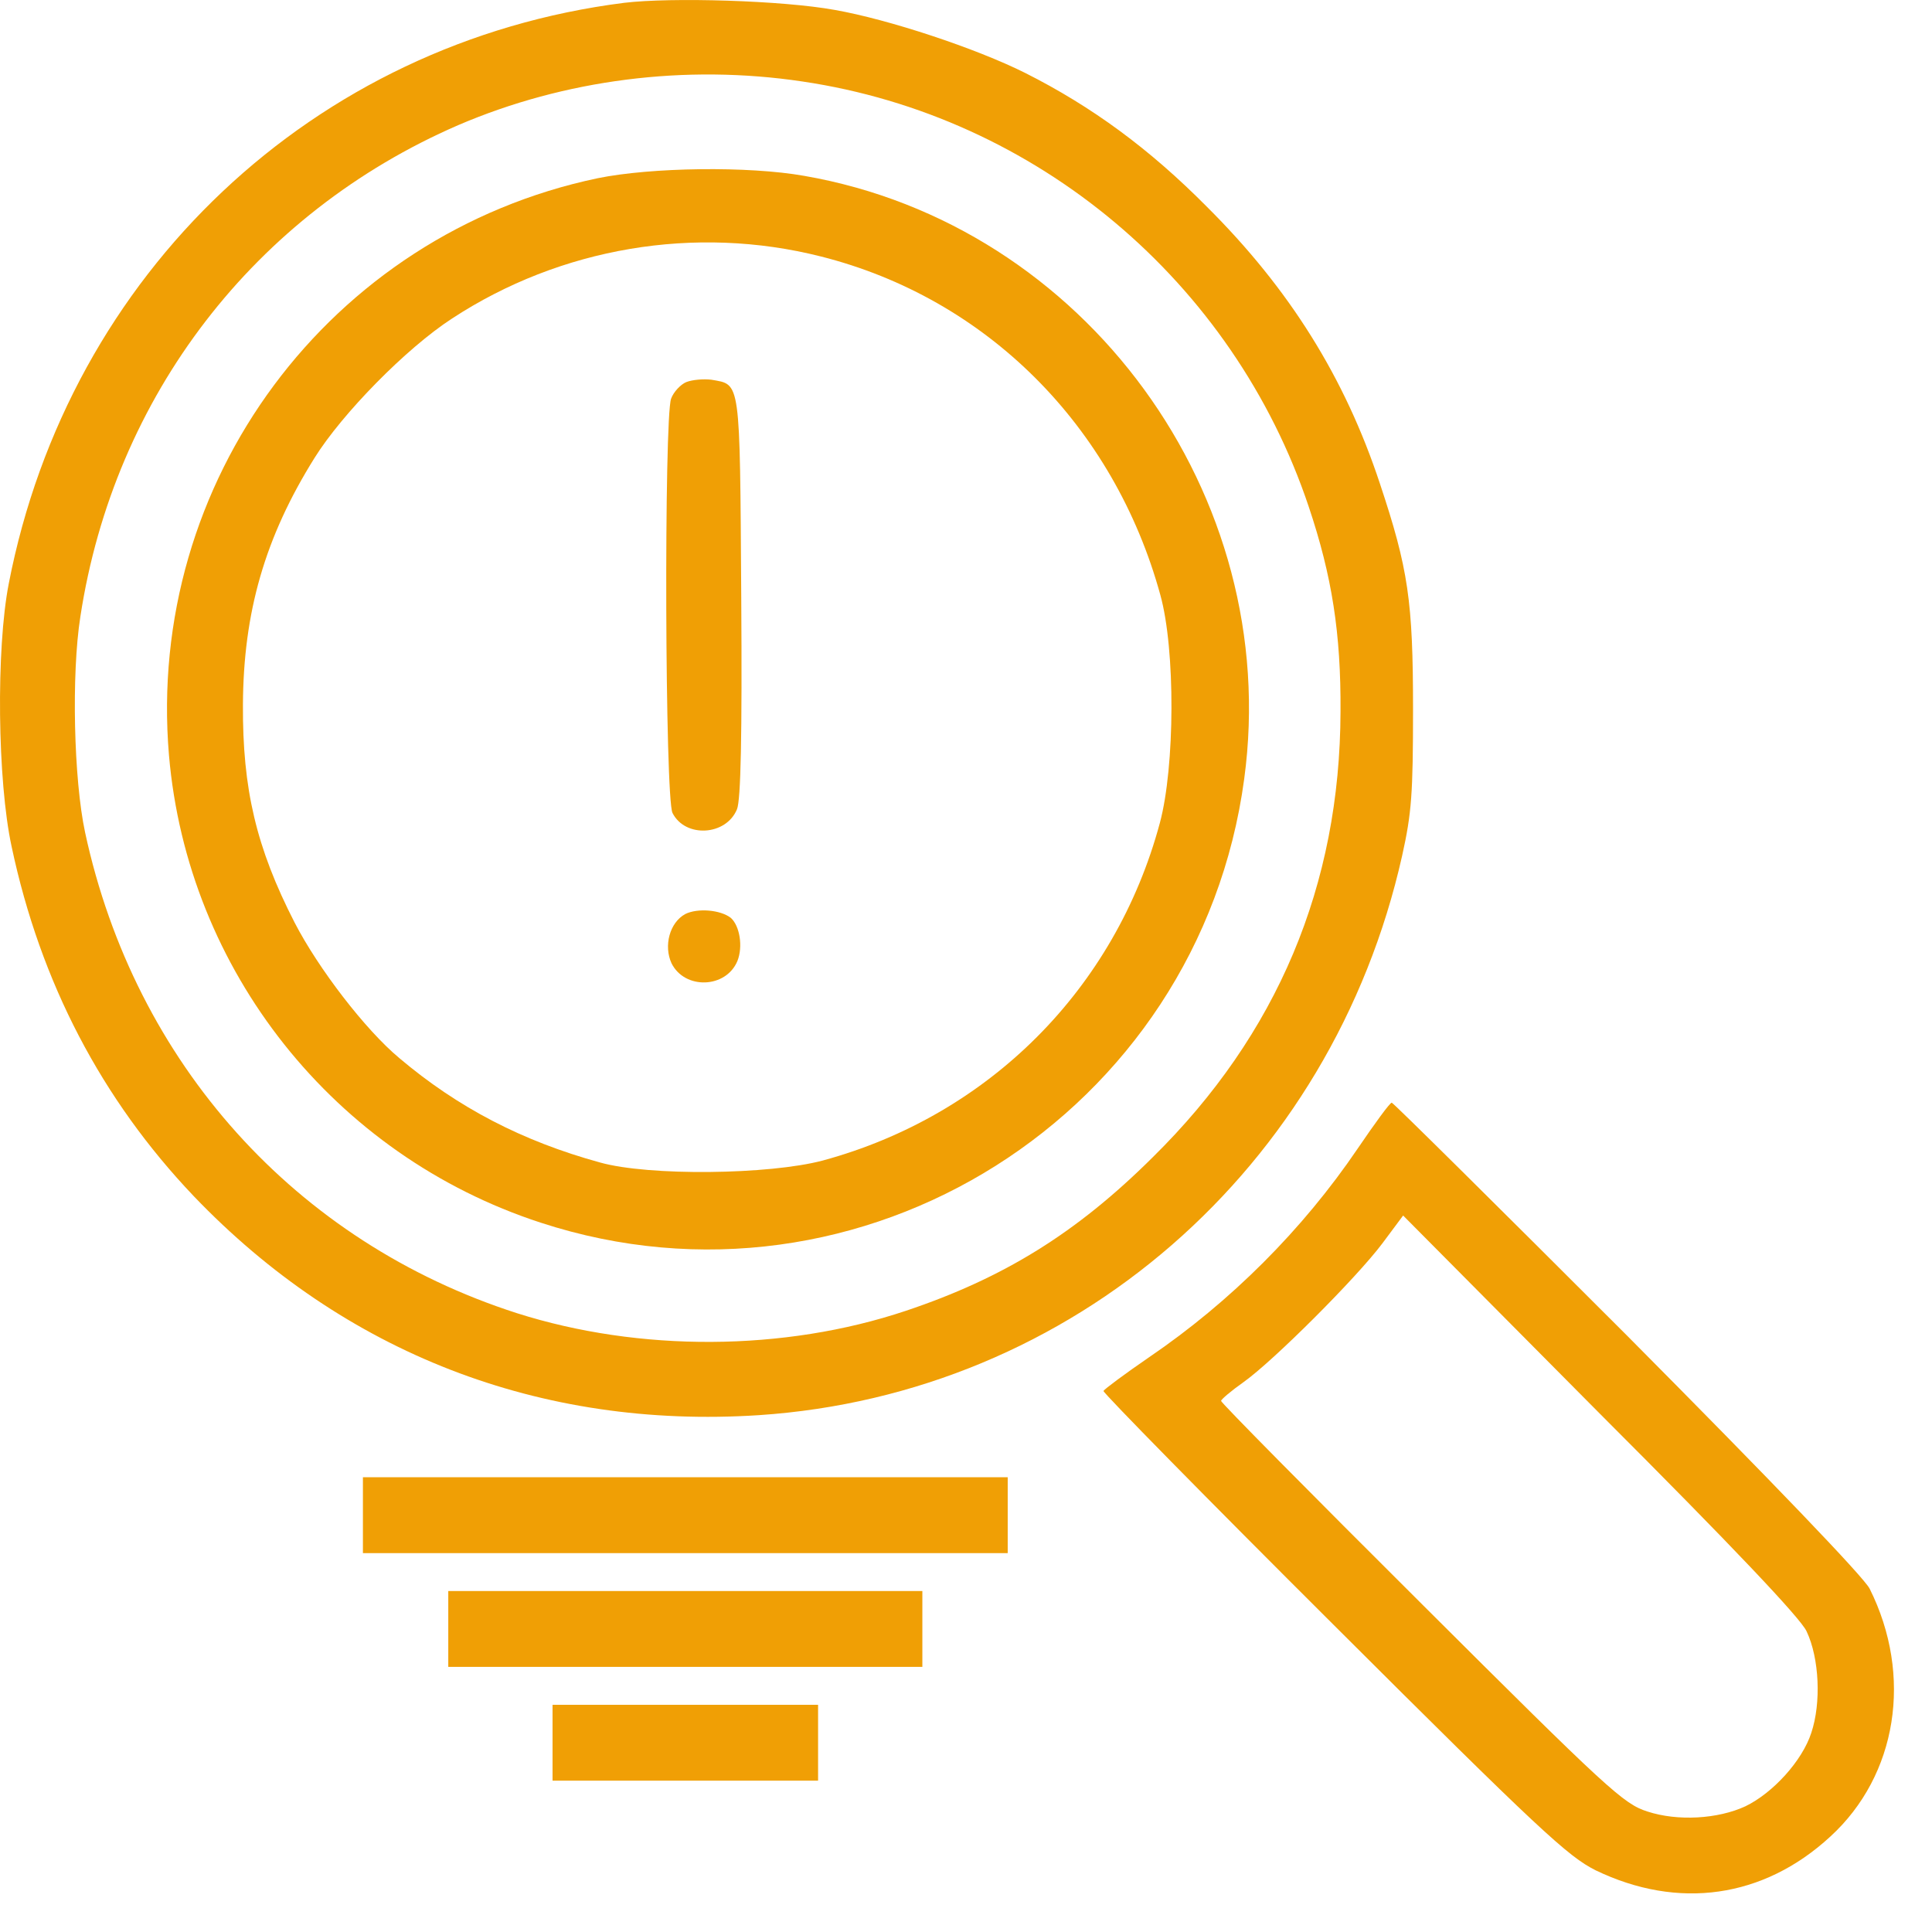
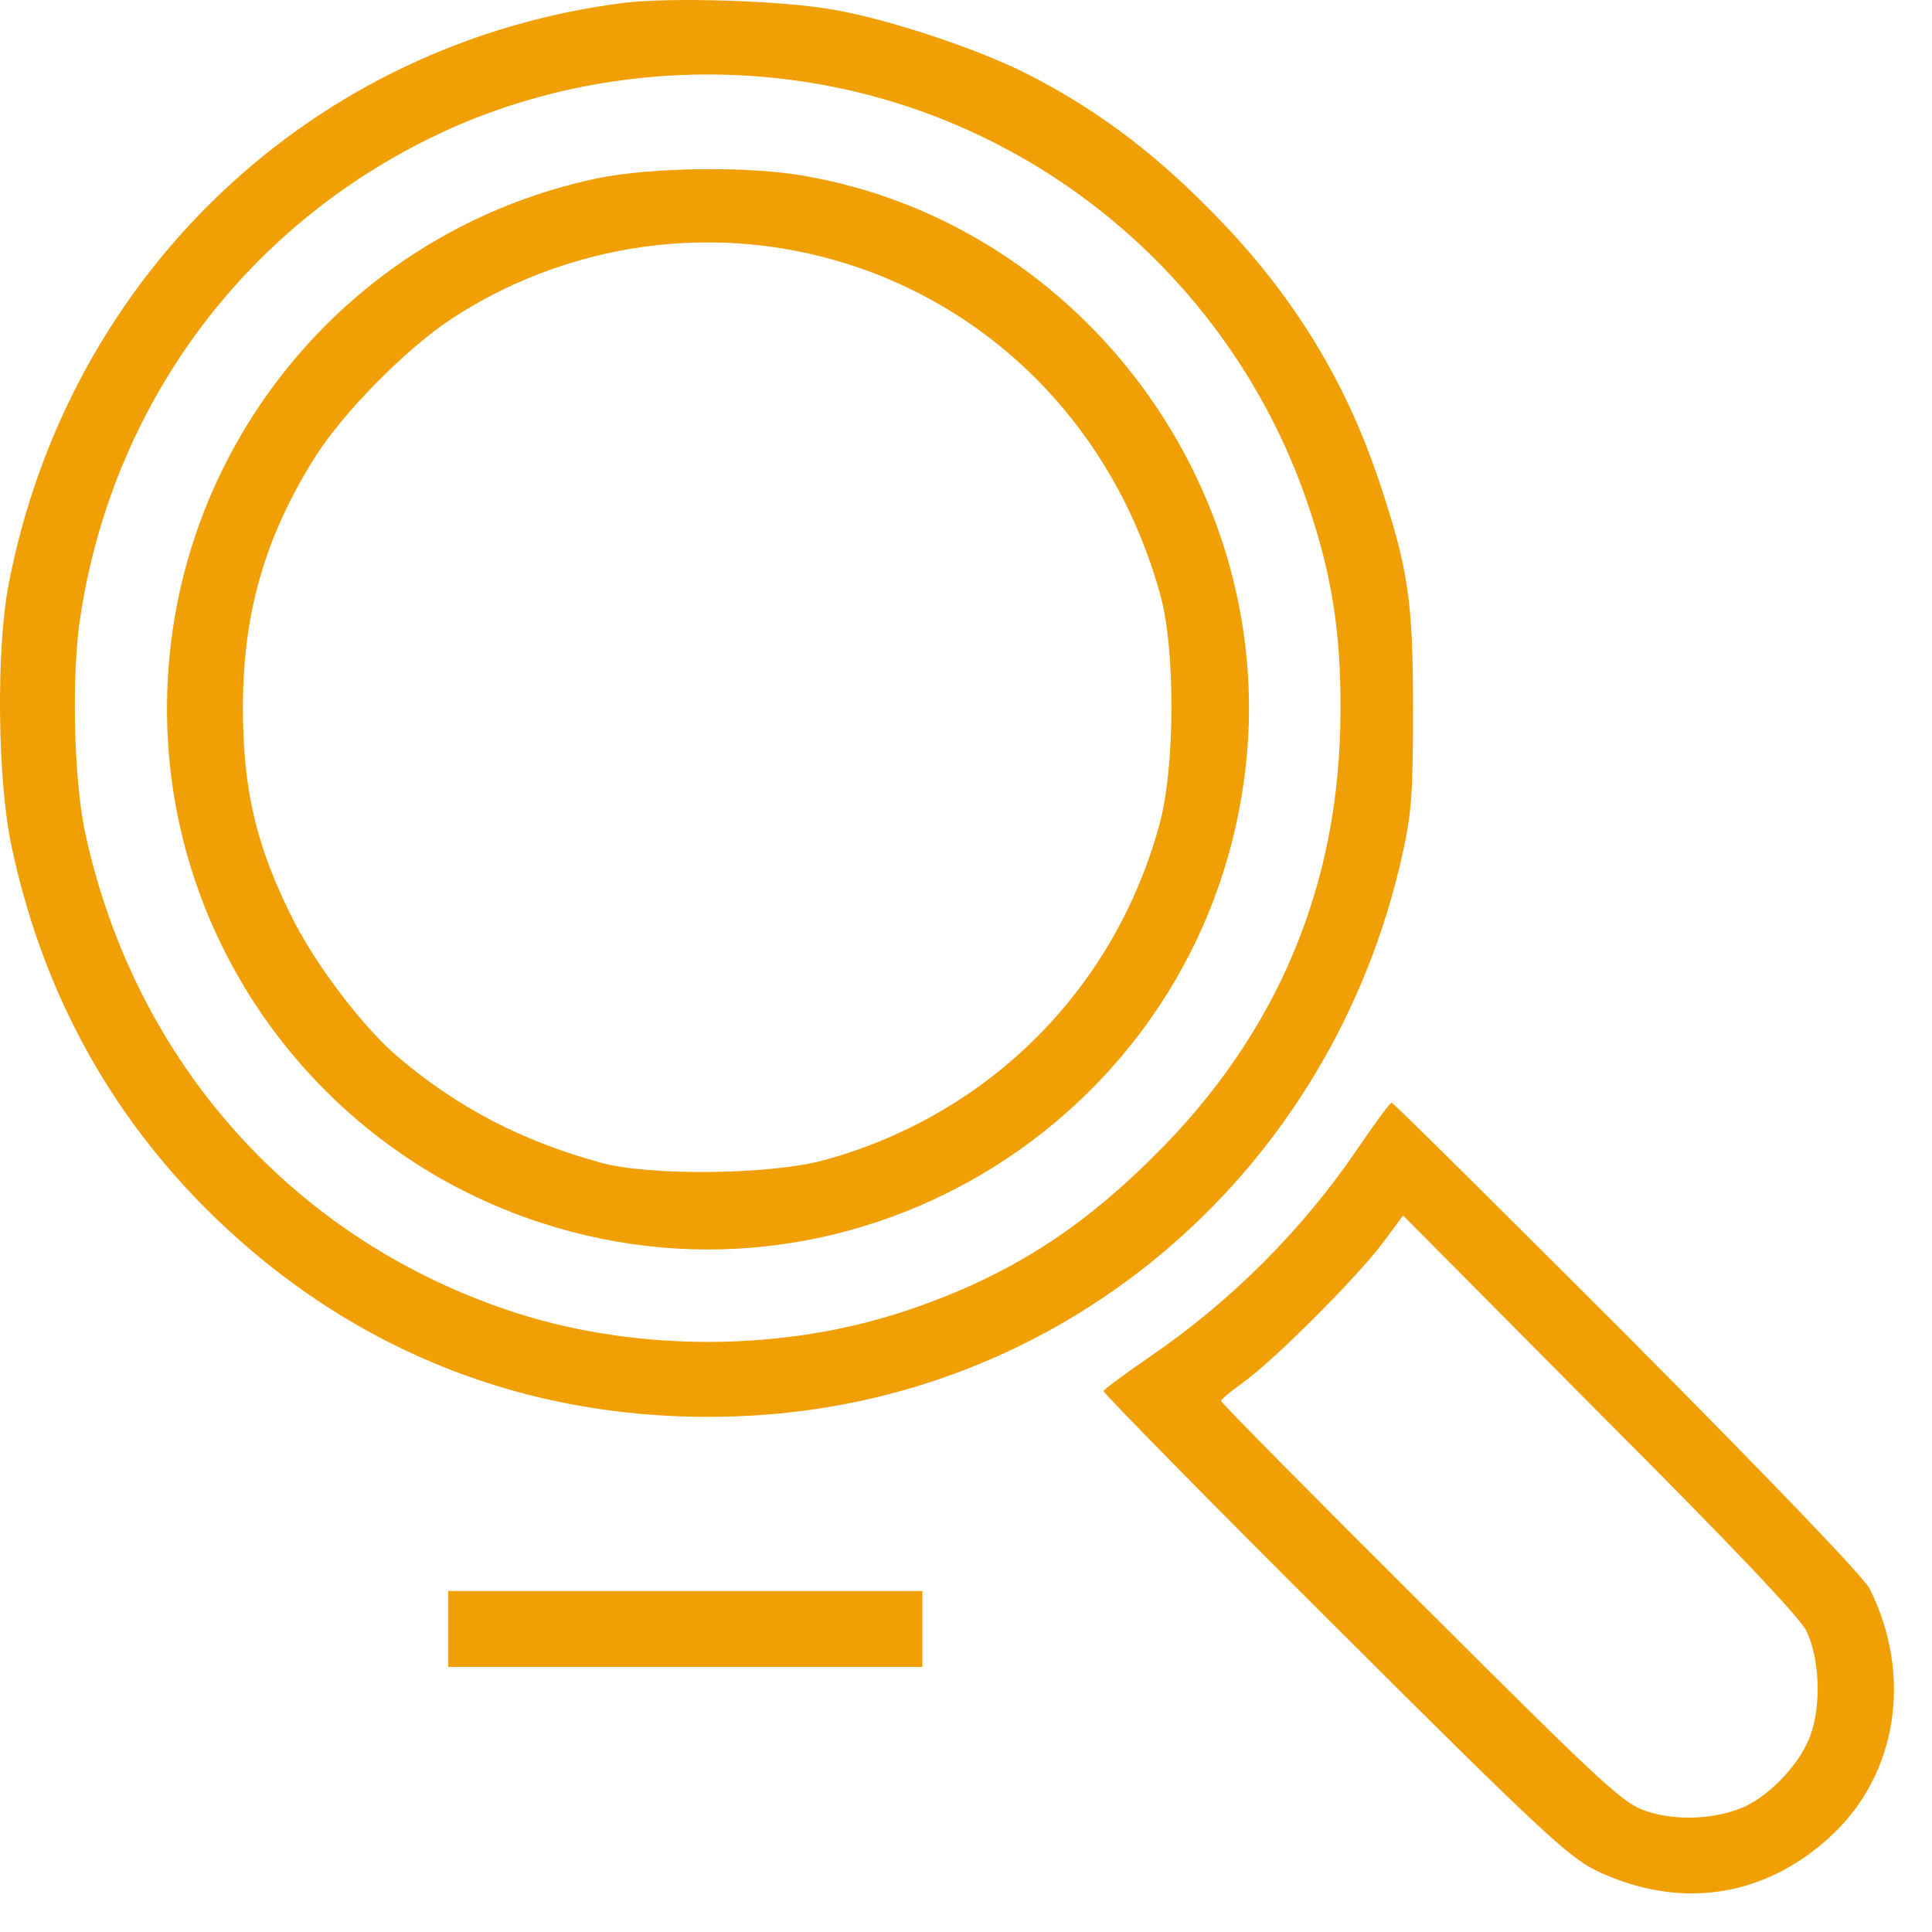
<svg xmlns="http://www.w3.org/2000/svg" width="39" height="39" viewBox="0 0 39 39" fill="none">
  <path d="M12.599 0.057C6.331 0.851 1.393 5.512 0.177 11.78C-0.081 13.101 -0.053 15.762 0.235 17.092C0.818 19.838 2.053 22.193 3.91 24.145C6.943 27.313 10.905 28.854 15.317 28.567C21.653 28.146 26.888 23.59 28.304 17.274C28.496 16.412 28.524 16.02 28.524 14.316C28.524 12.134 28.429 11.484 27.855 9.761C27.146 7.617 26.026 5.828 24.361 4.172C23.203 3.004 22.045 2.153 20.696 1.473C19.701 0.975 17.94 0.392 16.849 0.2C15.796 0.009 13.556 -0.058 12.599 0.057ZM16.198 1.645C20.926 2.344 24.897 5.684 26.419 10.23C26.888 11.627 27.07 12.785 27.06 14.364C27.051 17.867 25.787 20.882 23.27 23.36C21.73 24.892 20.256 25.801 18.284 26.461C15.825 27.284 12.906 27.294 10.437 26.509C5.967 25.073 2.723 21.465 1.718 16.805C1.488 15.733 1.44 13.608 1.622 12.45C2.302 7.99 5.144 4.306 9.25 2.526C11.393 1.607 13.834 1.291 16.198 1.645Z" fill="#F09F05" />
  <path d="M12.063 3.598C6.646 4.736 2.942 9.723 3.411 15.245C3.784 19.59 6.742 23.322 10.914 24.681C17.384 26.796 24.207 22.489 25.116 15.723C25.892 10 21.91 4.535 16.235 3.55C15.106 3.349 13.144 3.377 12.063 3.598ZM16.57 5.177C19.91 6.019 22.485 8.593 23.423 12.01C23.729 13.111 23.719 15.474 23.413 16.613C22.513 19.963 19.958 22.518 16.608 23.427C15.527 23.714 13.096 23.743 12.111 23.466C10.541 23.035 9.239 22.355 8.062 21.36C7.373 20.786 6.426 19.551 5.947 18.623C5.172 17.111 4.894 15.924 4.904 14.221C4.914 12.364 5.344 10.852 6.349 9.244C6.904 8.354 8.196 7.033 9.125 6.43C11.316 4.995 14.034 4.535 16.57 5.177Z" fill="#F09F05" />
-   <path d="M13.853 7.713C13.738 7.761 13.595 7.914 13.547 8.048C13.403 8.44 13.422 16.125 13.576 16.412C13.834 16.919 14.657 16.872 14.877 16.336C14.954 16.154 14.982 14.862 14.963 12.048C14.934 7.617 14.954 7.77 14.36 7.665C14.198 7.646 13.977 7.665 13.853 7.713Z" fill="#F09F05" />
-   <path d="M13.833 18.451C13.518 18.623 13.393 19.092 13.556 19.446C13.824 19.982 14.656 19.953 14.886 19.398C15.001 19.111 14.934 18.69 14.752 18.528C14.542 18.365 14.082 18.327 13.833 18.451Z" fill="#F09F05" />
  <path d="M27.405 23.188C26.295 24.824 24.84 26.279 23.194 27.399C22.706 27.734 22.295 28.04 22.275 28.078C22.266 28.116 24.352 30.241 26.917 32.796C31.08 36.95 31.654 37.476 32.209 37.754C33.875 38.558 35.597 38.319 36.947 37.074C38.296 35.84 38.621 33.83 37.741 32.069C37.617 31.83 35.798 29.935 32.851 26.968C30.267 24.384 28.123 22.259 28.094 22.259C28.056 22.259 27.75 22.681 27.405 23.188ZM36.468 32.93C36.727 33.476 36.765 34.376 36.564 34.978C36.382 35.543 35.789 36.194 35.234 36.462C34.678 36.72 33.865 36.768 33.253 36.567C32.774 36.414 32.468 36.136 28.697 32.375C26.467 30.155 24.649 28.317 24.649 28.279C24.649 28.25 24.85 28.078 25.108 27.896C25.711 27.466 27.386 25.791 27.903 25.102L28.324 24.537L32.305 28.547C34.956 31.198 36.353 32.672 36.468 32.93Z" fill="#F09F05" />
-   <path d="M7.326 30.586V31.352H13.834H20.342V30.586V29.82H13.834H7.326V30.586Z" fill="#F09F05" />
  <path d="M9.049 32.883V33.648H13.834H18.619V32.883V32.117H13.834H9.049V32.883Z" fill="#F09F05" />
-   <path d="M11.154 35.18V35.945H13.834H16.514V35.18V34.414H13.834H11.154V35.18Z" fill="#F09F05" />
</svg>